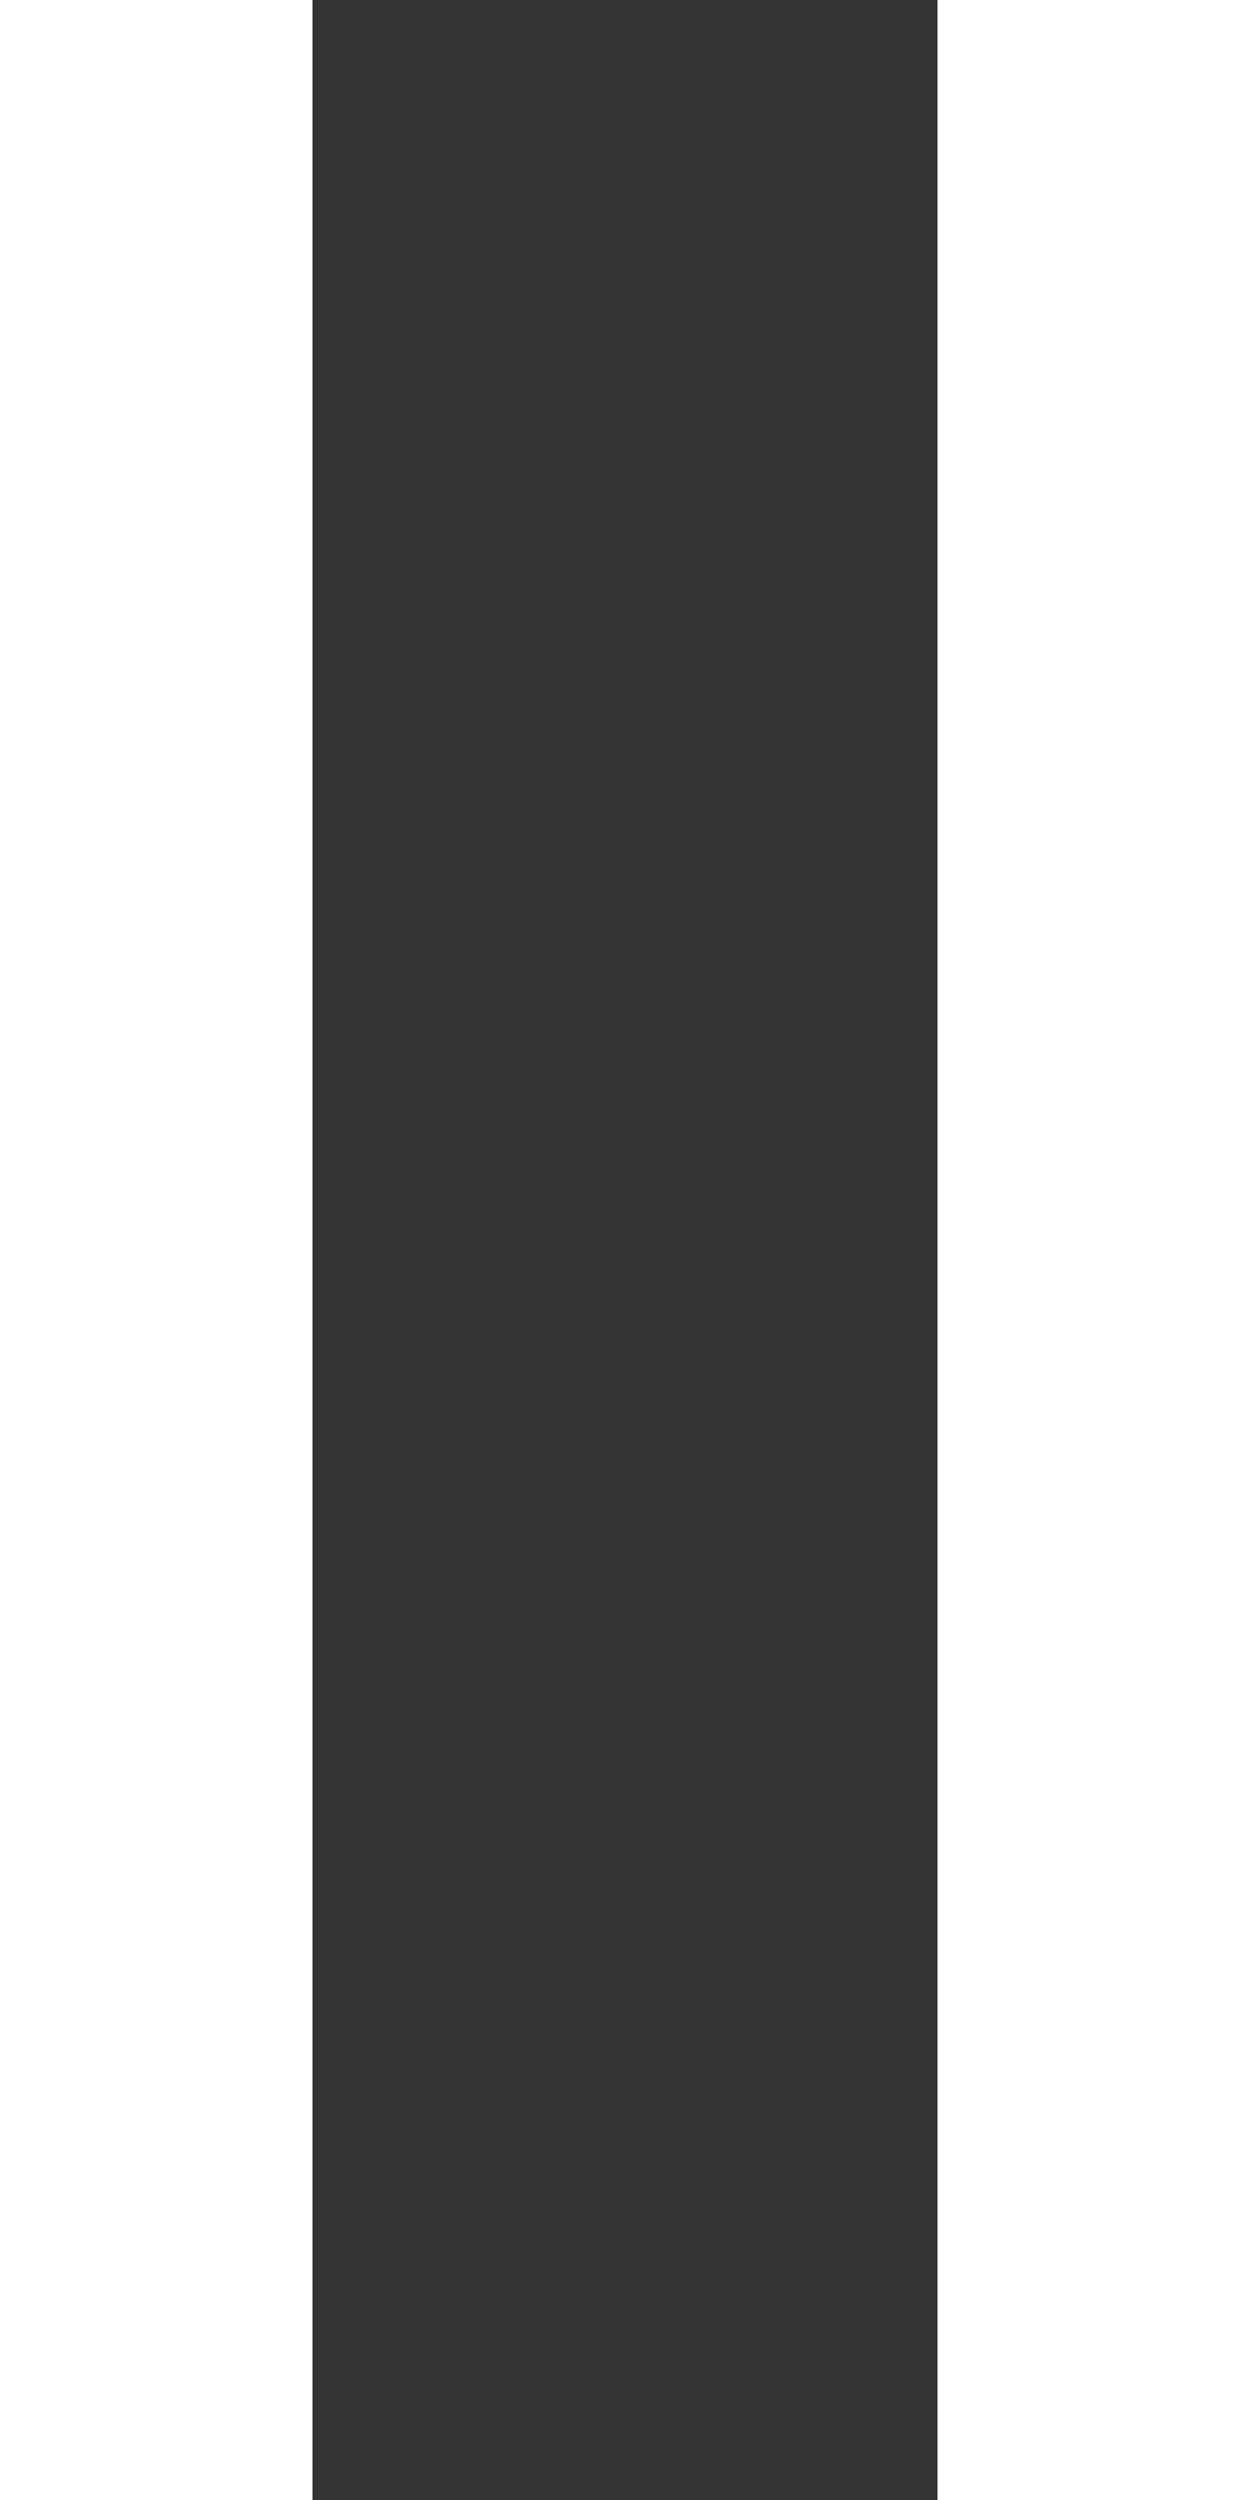
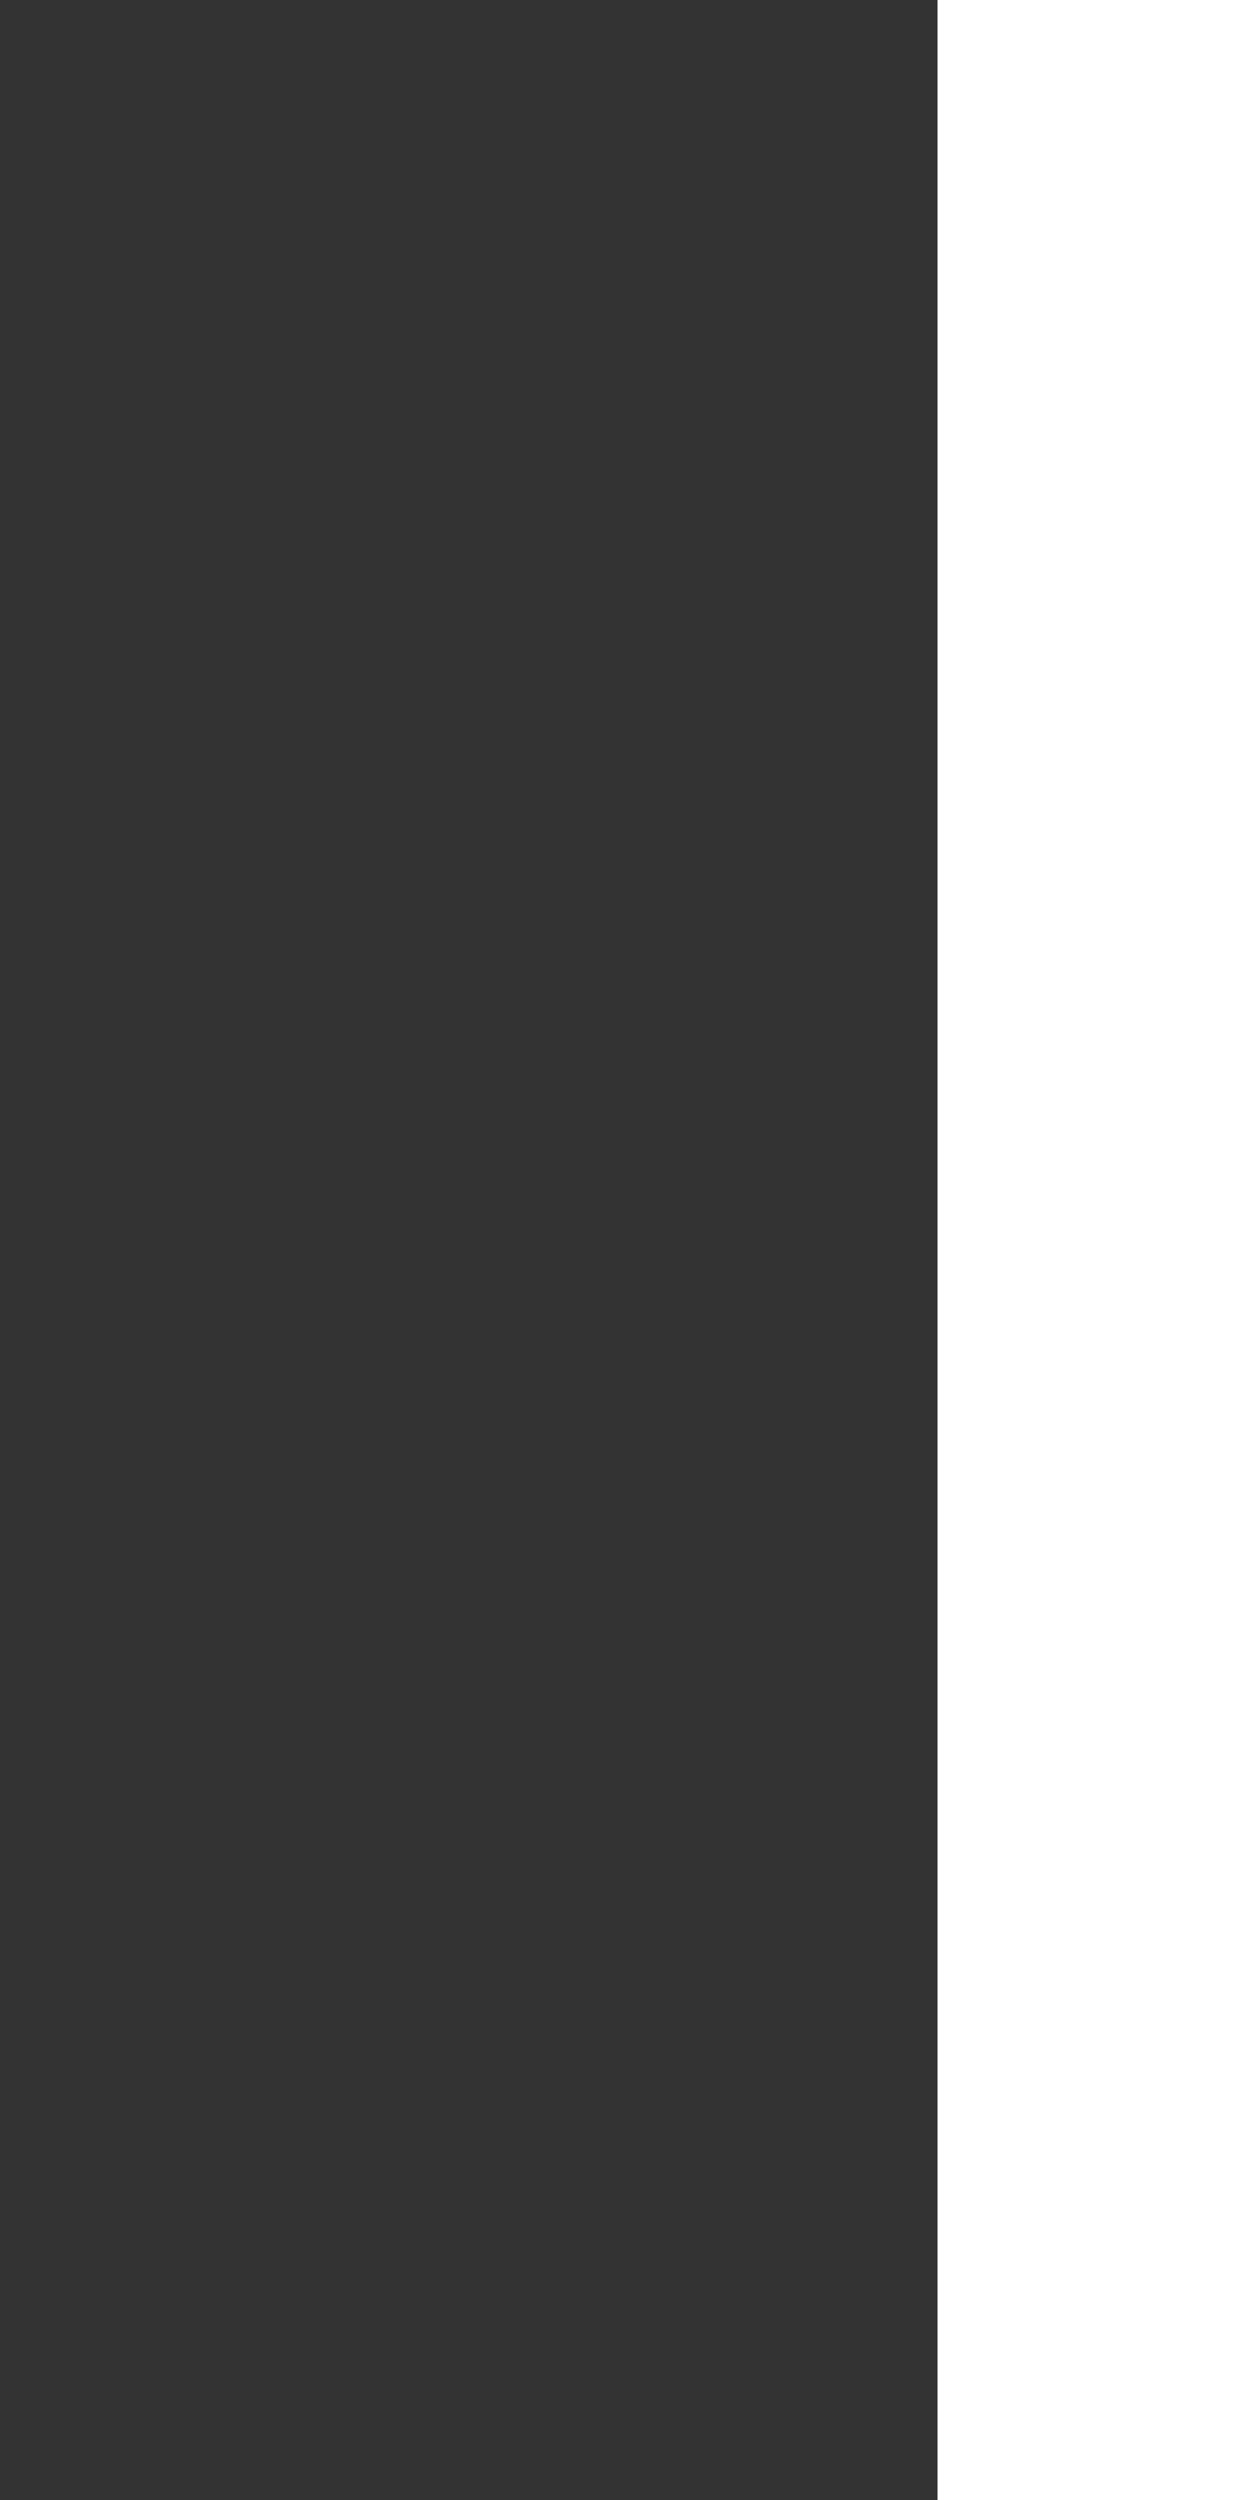
<svg xmlns="http://www.w3.org/2000/svg" width="4" height="8" viewBox="0 0 4 8" fill="none">
  <rect x="0" y="0" width="4" height="8" fill="#333333" stroke="none" />
-   <rect width="1" height="8" fill="white" />
  <rect x="3" width="1" height="8" fill="white" />
</svg>